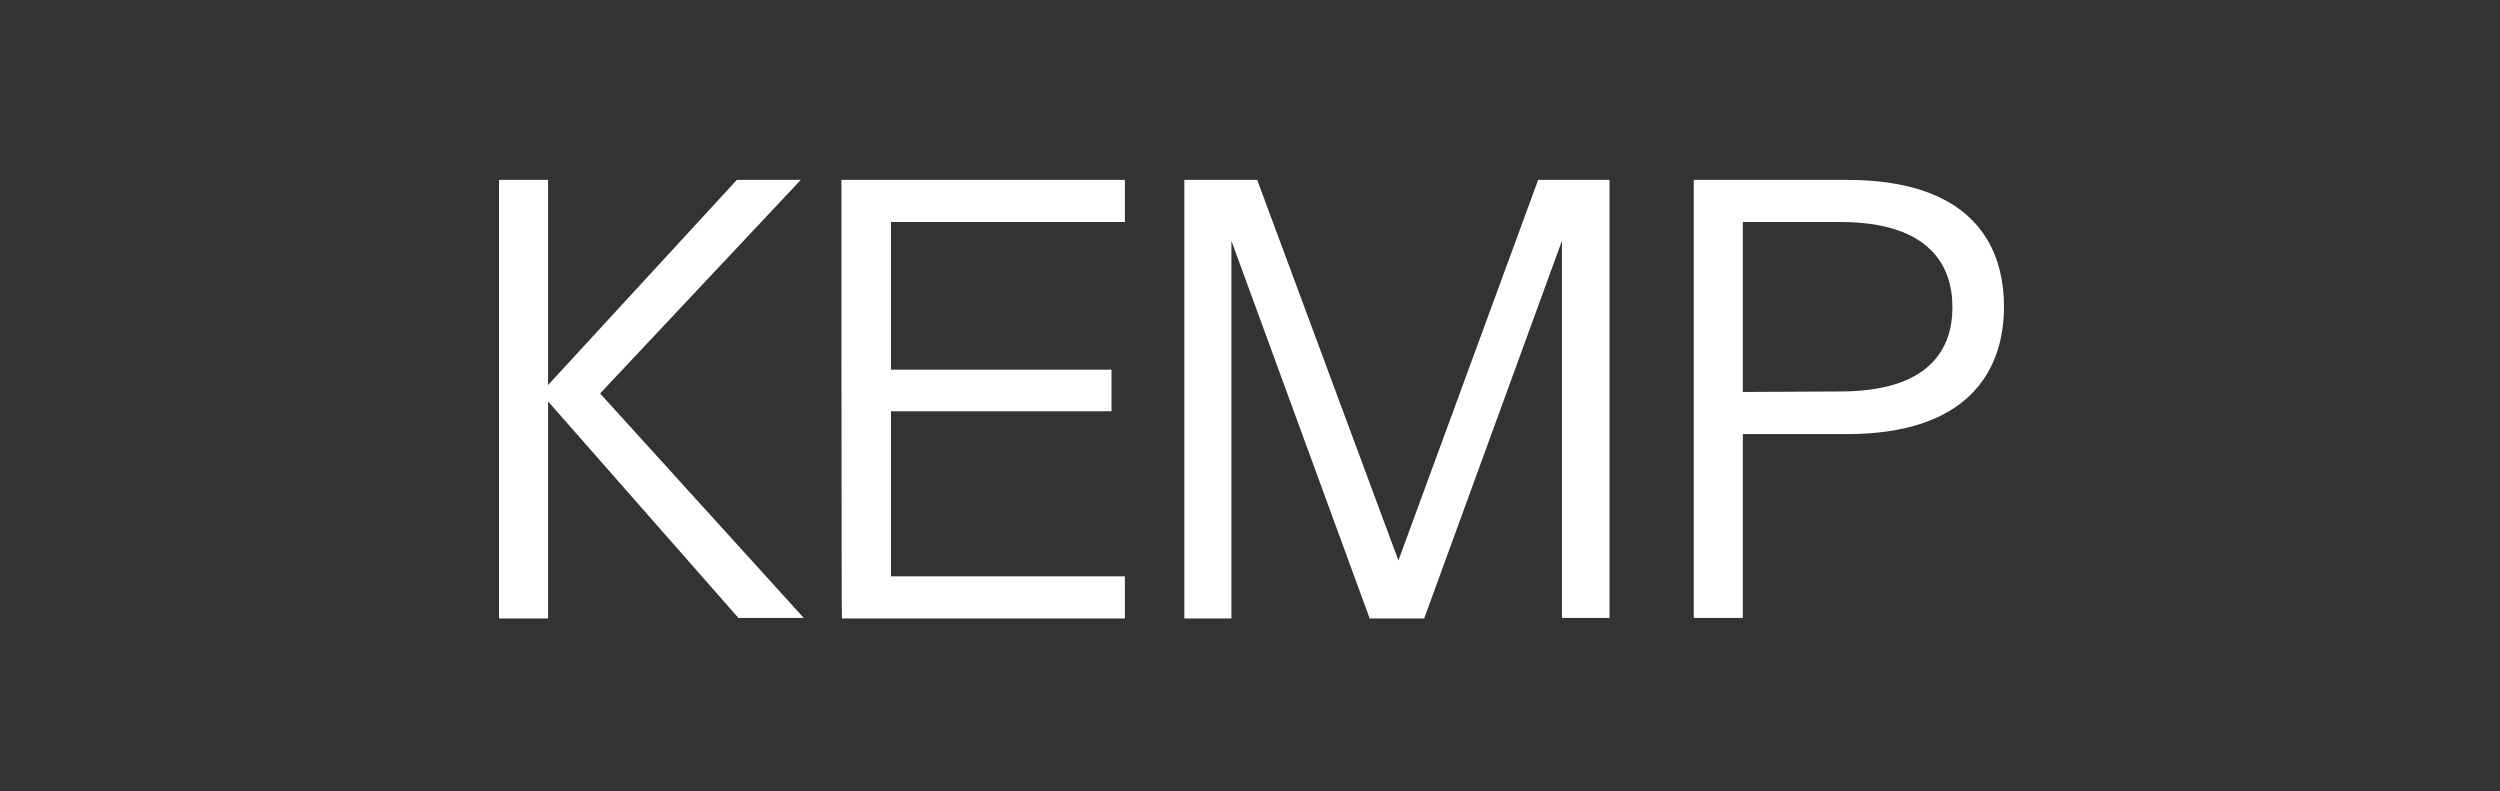
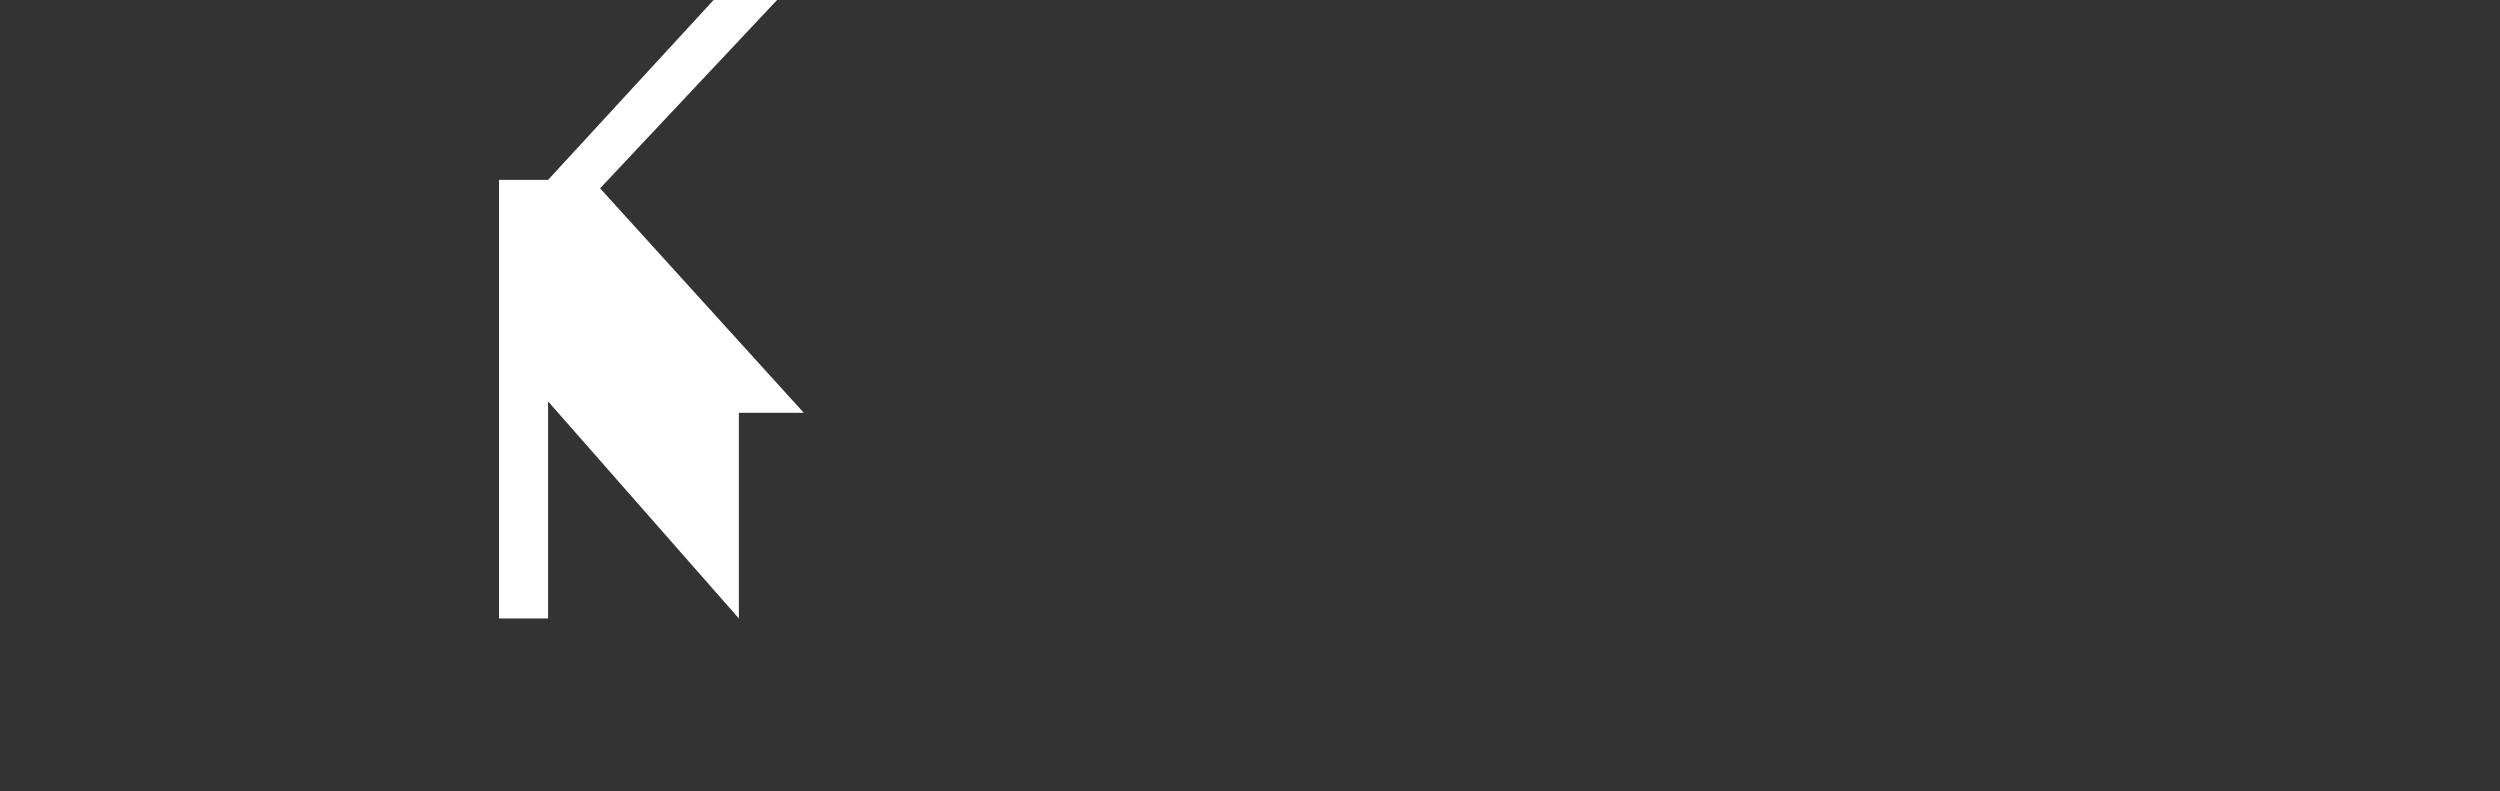
<svg xmlns="http://www.w3.org/2000/svg" version="1.1" id="Layer_1" x="0px" y="0px" viewBox="0 0 504.5 159.7" style="enable-background:new 0 0 504.5 159.7;" xml:space="preserve">
  <rect x="0" y="0" width="504.5" height="159.7" fill="#333333" stroke="none" />
  <style type="text/css">
	.st0{fill:#FFFFFF;}
</style>
  <g>
-     <path class="st0" d="M149.1,124.8L110.6,81v43.8h-9.9V36.3h9.9v41.4l38.1-41.4h12.9l-40.5,43.1l41.1,45.3H149.1z" />
-     <path class="st0" d="M169.8,36.3H227v8.5h-47.2v29.8h44.5V83h-44.5v33.3H227v8.5h-57.1C169.8,124.8,169.8,36.3,169.8,36.3z" />
-     <path class="st0" d="M324.8,36.3v88.4h-9.6V48.6l-27.8,76.2h-11l-27.9-76.2v76.2H239V36.3h14.7l28.5,76.8l28.2-76.8   C310.4,36.3,324.8,36.3,324.8,36.3z" />
-     <path class="st0" d="M341.8,36.3h30.9c24,0,31.7,12,31.7,25.6c0,13.4-7.7,25.7-31.7,25.7h-21v37.1h-9.9V36.3z M371.3,79   c18,0,22.7-8.5,22.7-17c0-8.5-4.7-17.2-22.7-17.2h-19.6v34.3L371.3,79L371.3,79z" />
+     <path class="st0" d="M149.1,124.8L110.6,81v43.8h-9.9V36.3h9.9l38.1-41.4h12.9l-40.5,43.1l41.1,45.3H149.1z" />
  </g>
</svg>